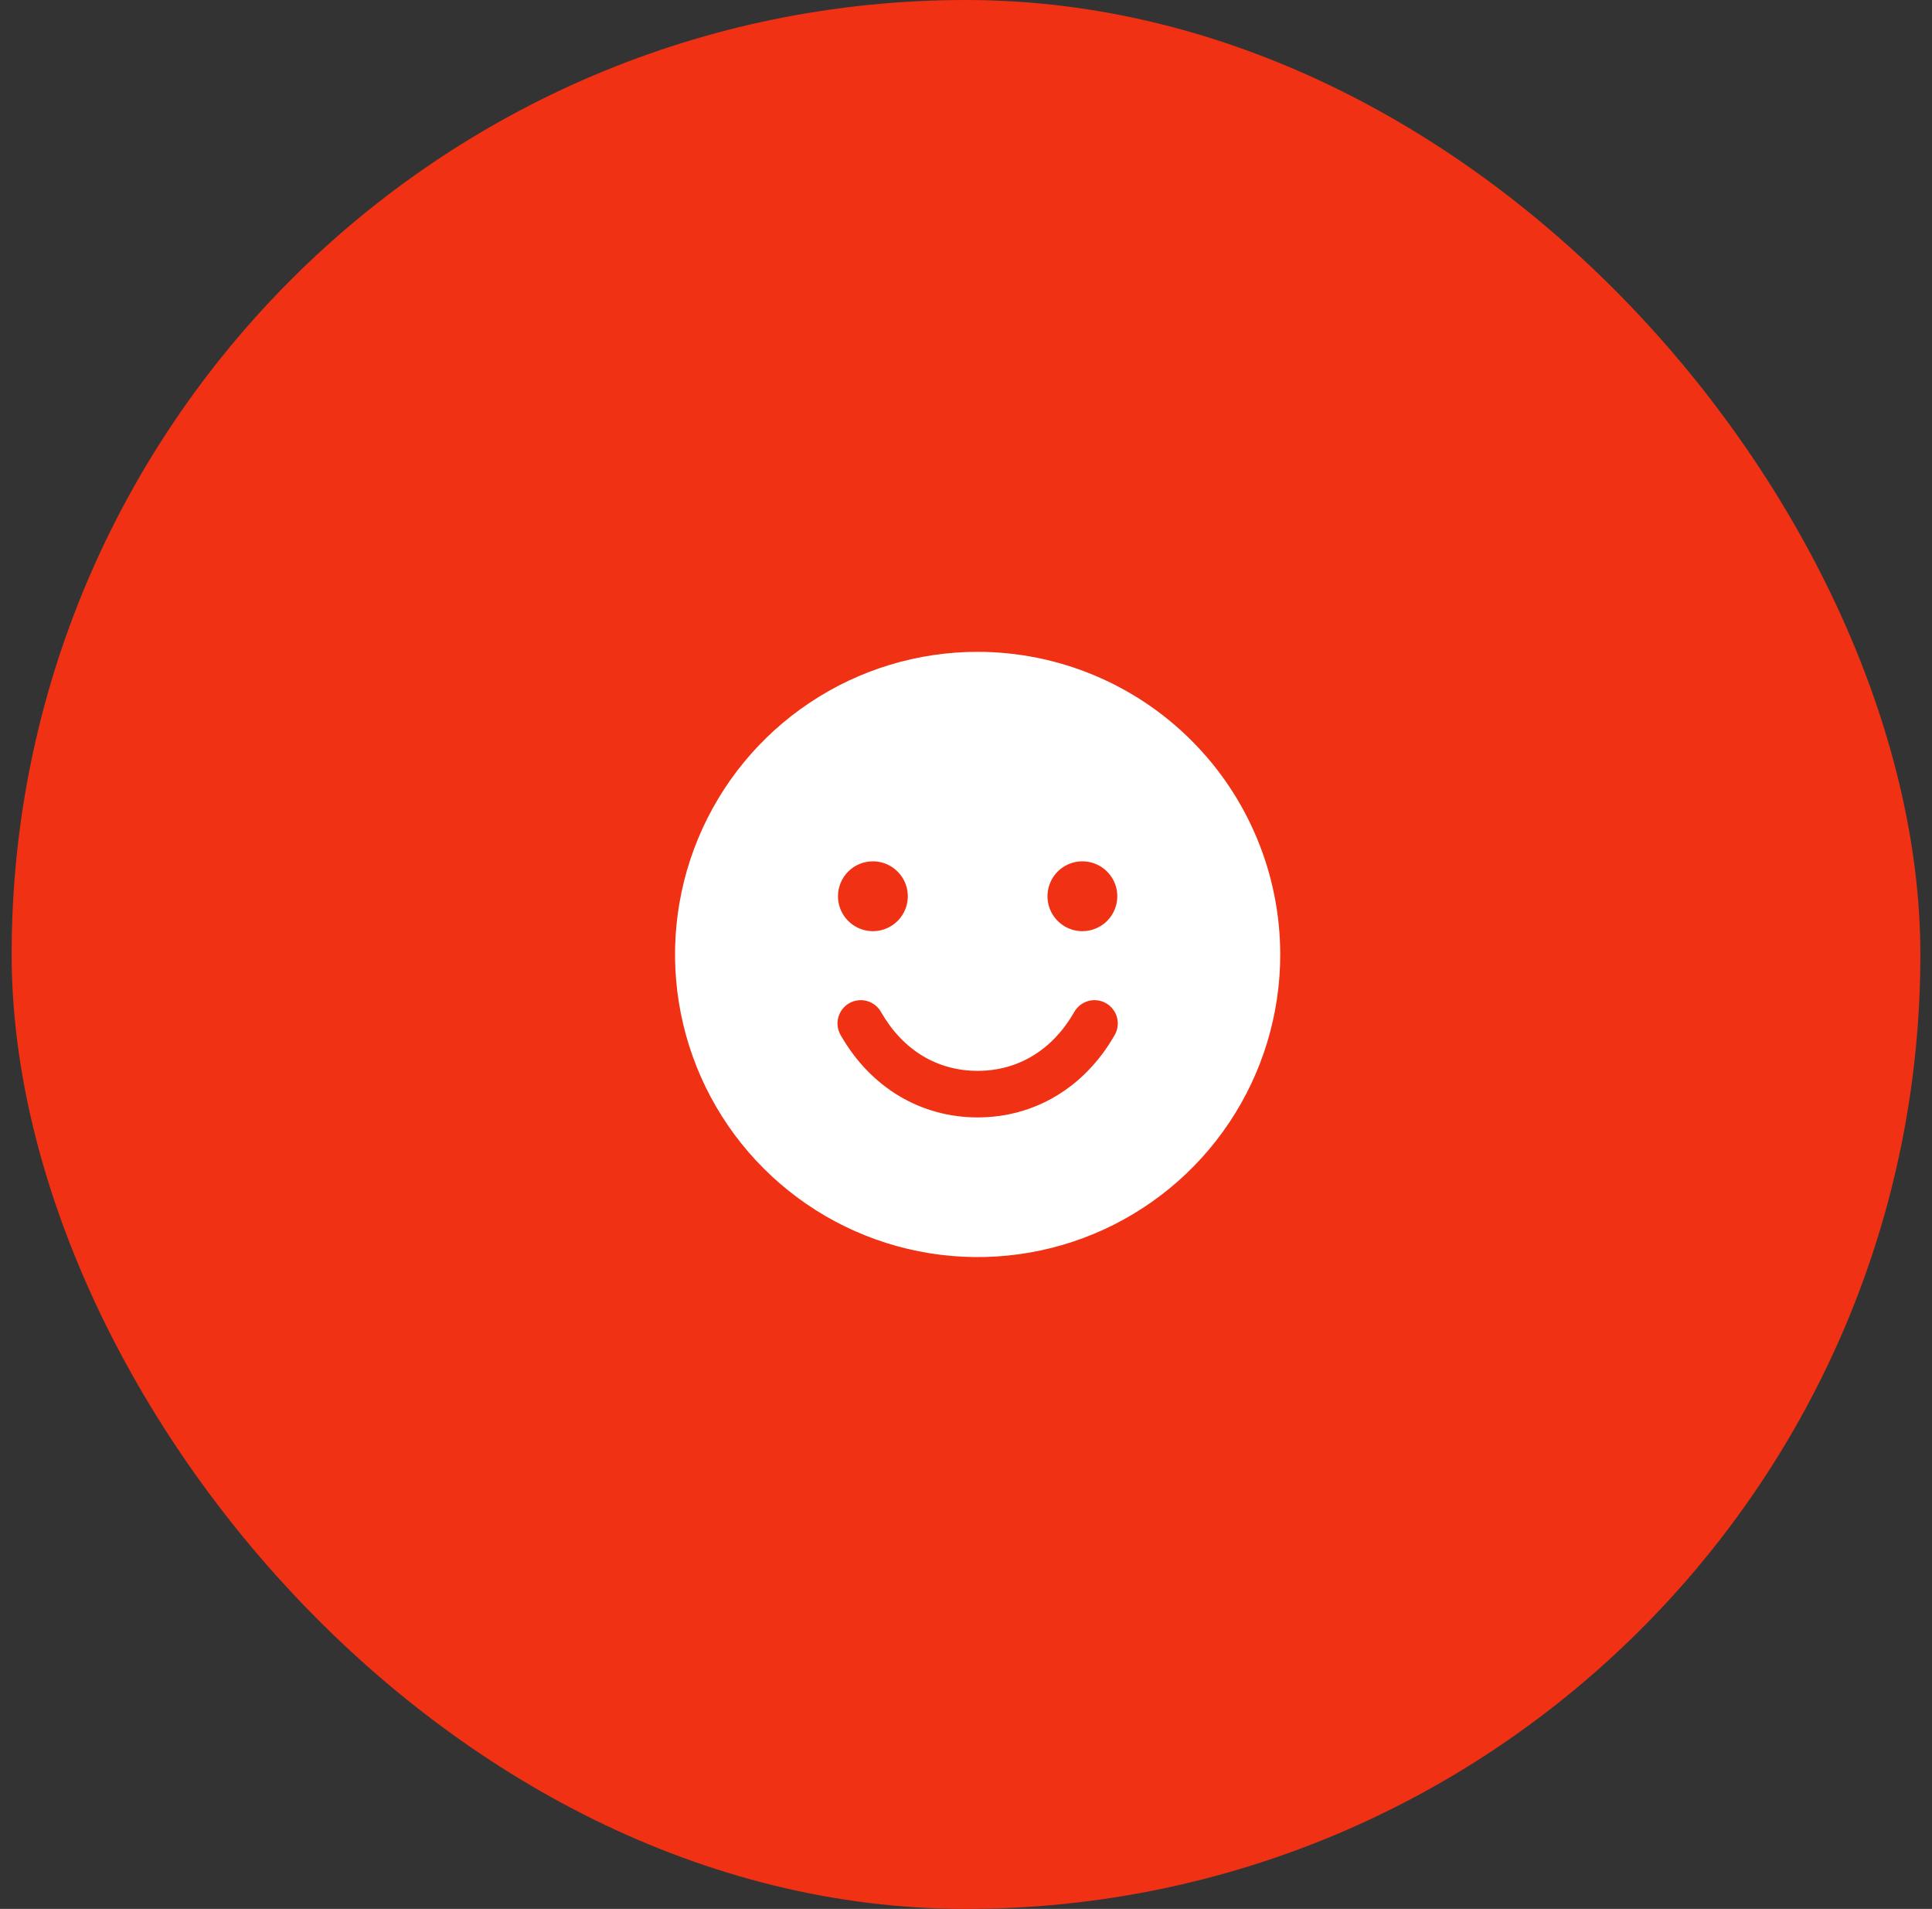
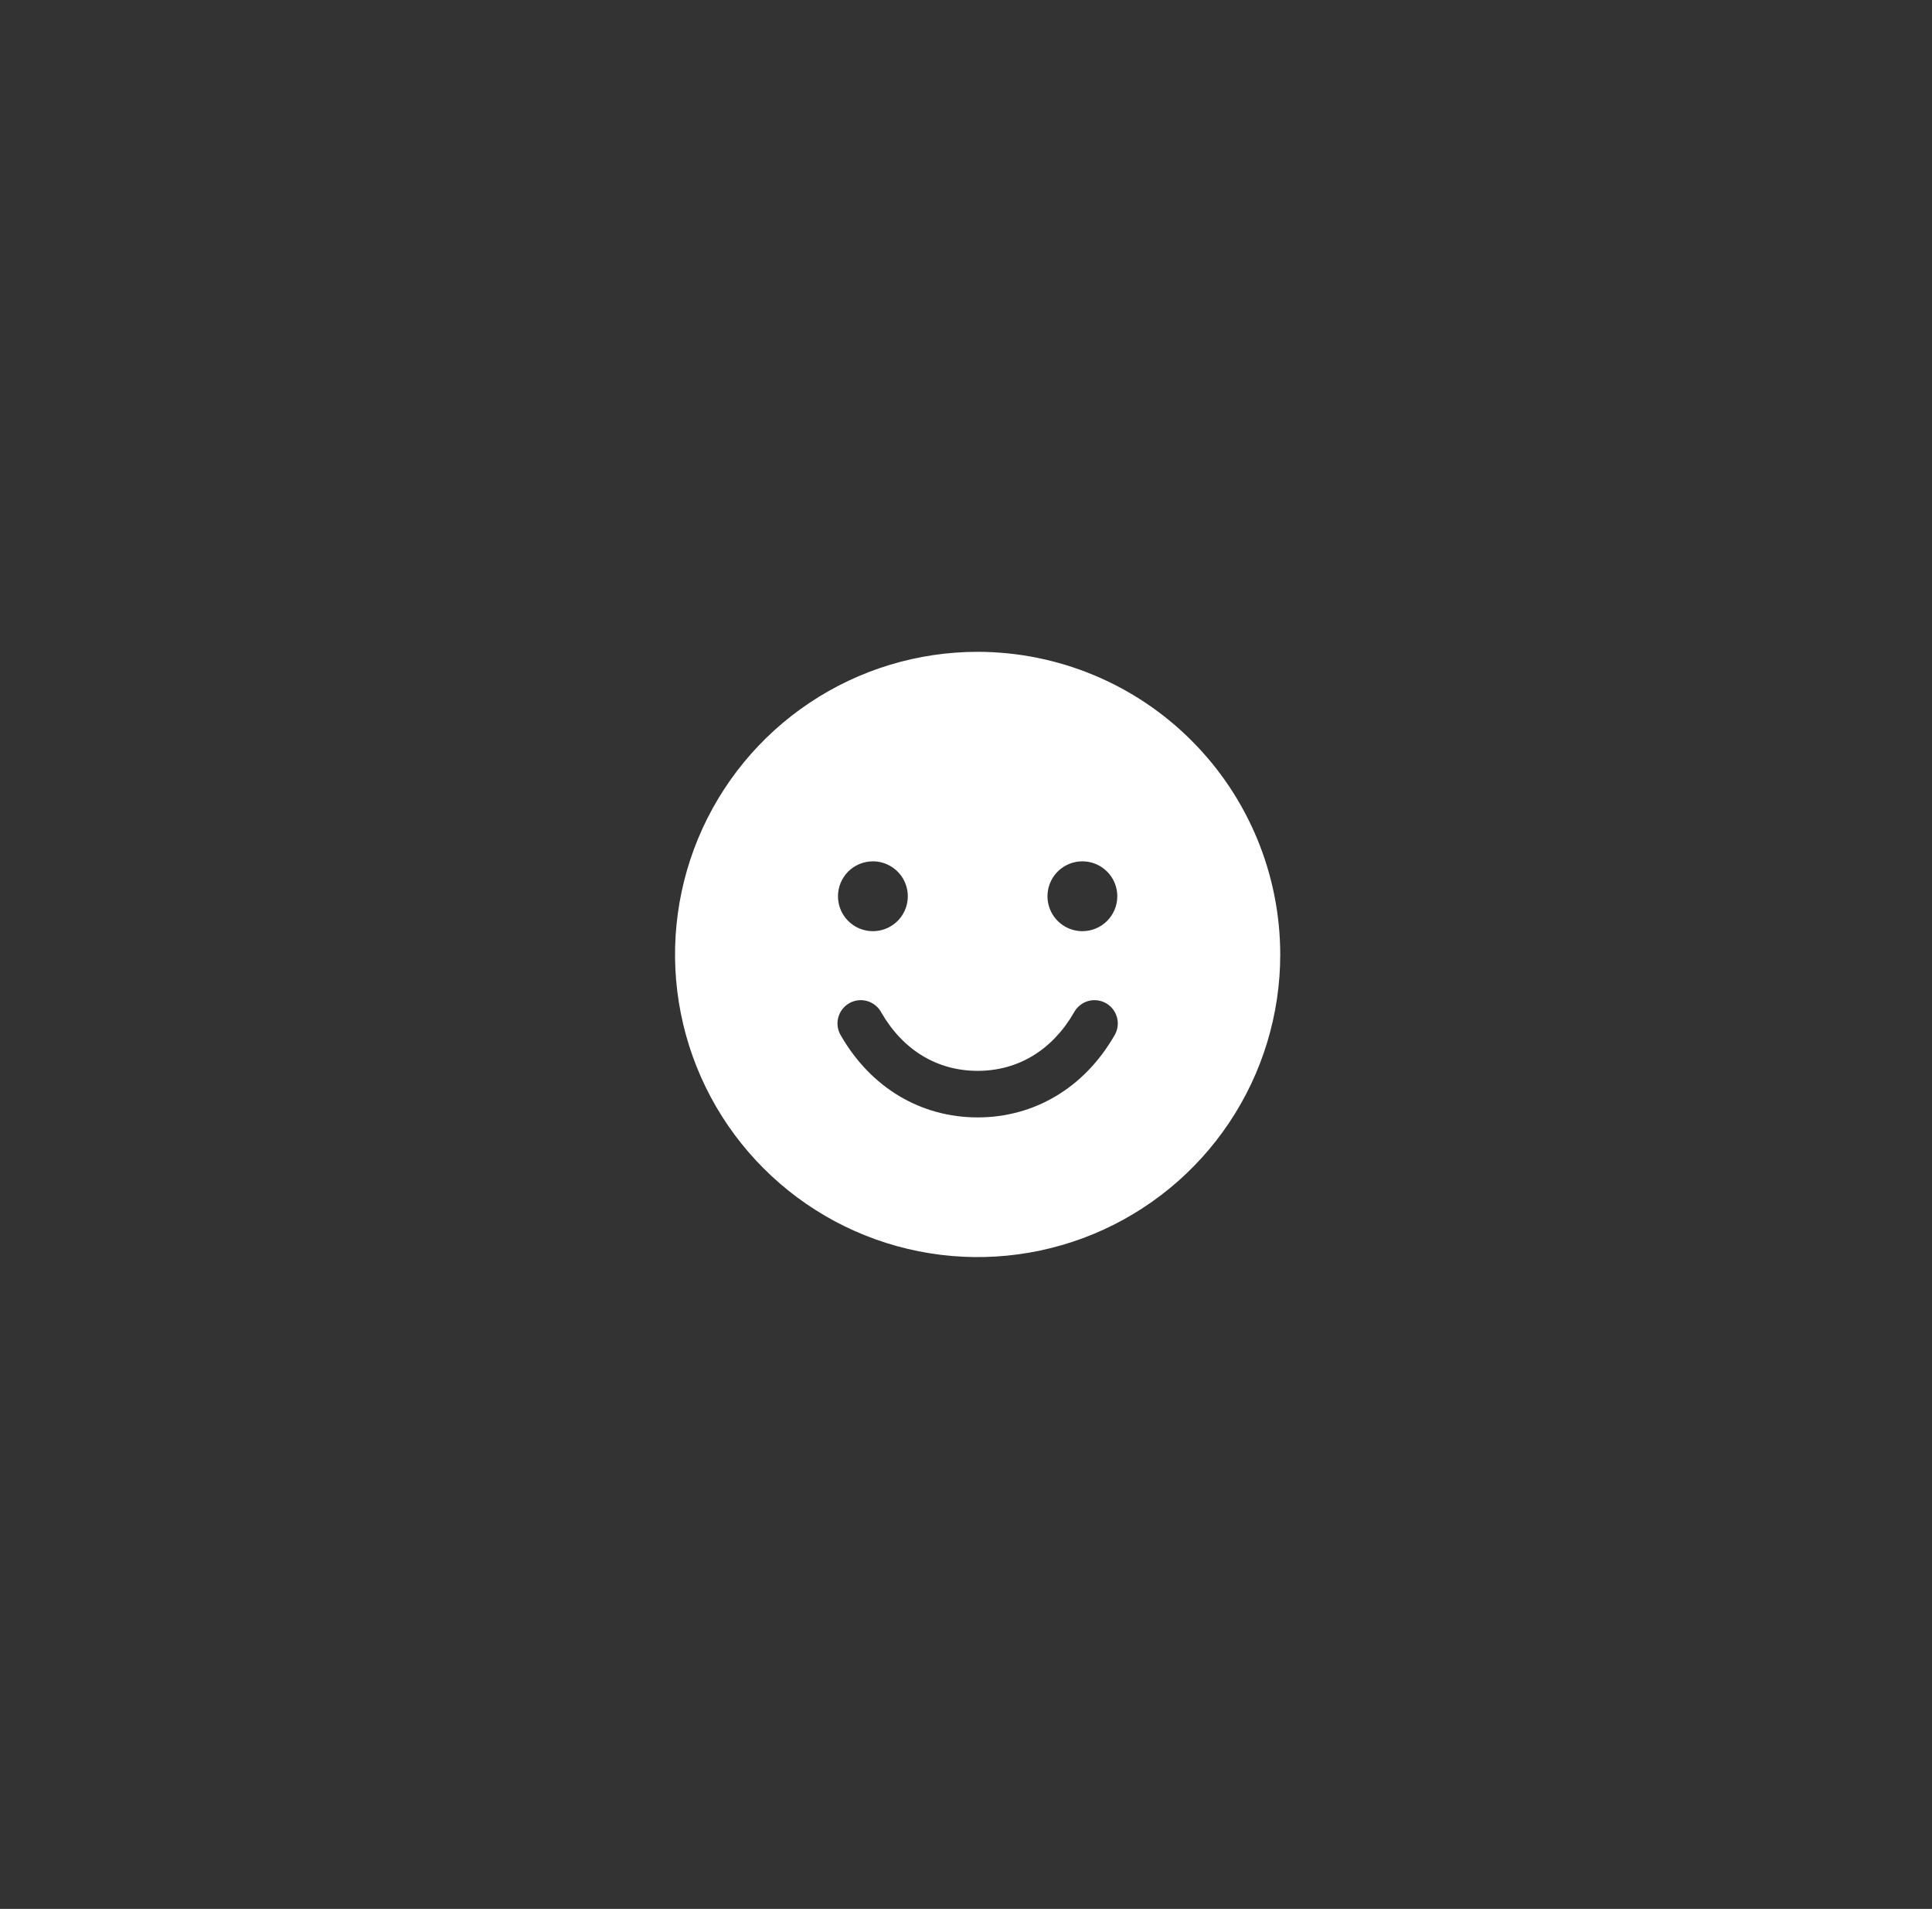
<svg xmlns="http://www.w3.org/2000/svg" width="83" height="82" viewBox="0 0 83 82" fill="none">
  <rect x="0" y="0" width="83" height="82" fill="#333333" stroke="none" />
-   <rect x="0.5" width="82" height="82" rx="41" fill="#F03114" />
  <path d="M42 28C39.429 28 36.915 28.762 34.778 30.191C32.64 31.619 30.974 33.65 29.99 36.025C29.006 38.401 28.748 41.014 29.25 43.536C29.751 46.058 30.989 48.374 32.808 50.192C34.626 52.011 36.942 53.249 39.464 53.75C41.986 54.252 44.599 53.994 46.975 53.01C49.35 52.026 51.381 50.36 52.809 48.222C54.238 46.085 55 43.571 55 41C54.996 37.553 53.626 34.249 51.188 31.812C48.751 29.374 45.447 28.004 42 28ZM37.5 37C37.797 37 38.087 37.088 38.333 37.253C38.58 37.418 38.772 37.652 38.886 37.926C38.999 38.2 39.029 38.502 38.971 38.793C38.913 39.084 38.77 39.351 38.561 39.561C38.351 39.77 38.084 39.913 37.793 39.971C37.502 40.029 37.2 39.999 36.926 39.886C36.652 39.772 36.418 39.58 36.253 39.333C36.088 39.087 36 38.797 36 38.5C36 38.102 36.158 37.721 36.439 37.439C36.721 37.158 37.102 37 37.5 37ZM47.865 44.5C46.579 46.724 44.441 48 42 48C39.559 48 37.421 46.725 36.135 44.5C36.063 44.386 36.014 44.259 35.992 44.126C35.97 43.993 35.975 43.857 36.008 43.726C36.04 43.595 36.098 43.471 36.179 43.364C36.26 43.256 36.362 43.165 36.478 43.098C36.595 43.03 36.724 42.987 36.858 42.971C36.992 42.955 37.128 42.965 37.258 43.003C37.387 43.041 37.508 43.104 37.612 43.19C37.716 43.275 37.803 43.38 37.865 43.5C38.799 45.114 40.266 46 42 46C43.734 46 45.201 45.112 46.135 43.5C46.197 43.38 46.284 43.275 46.388 43.19C46.492 43.104 46.613 43.041 46.742 43.003C46.872 42.965 47.008 42.955 47.142 42.971C47.276 42.987 47.405 43.03 47.522 43.098C47.638 43.165 47.74 43.256 47.821 43.364C47.902 43.471 47.96 43.595 47.992 43.726C48.025 43.857 48.03 43.993 48.008 44.126C47.986 44.259 47.937 44.386 47.865 44.5ZM46.5 40C46.203 40 45.913 39.912 45.667 39.747C45.42 39.582 45.228 39.348 45.114 39.074C45.001 38.8 44.971 38.498 45.029 38.207C45.087 37.916 45.23 37.649 45.439 37.439C45.649 37.23 45.916 37.087 46.207 37.029C46.498 36.971 46.8 37.001 47.074 37.114C47.348 37.228 47.582 37.42 47.747 37.667C47.912 37.913 48 38.203 48 38.5C48 38.898 47.842 39.279 47.561 39.561C47.279 39.842 46.898 40 46.5 40Z" fill="white" />
</svg>